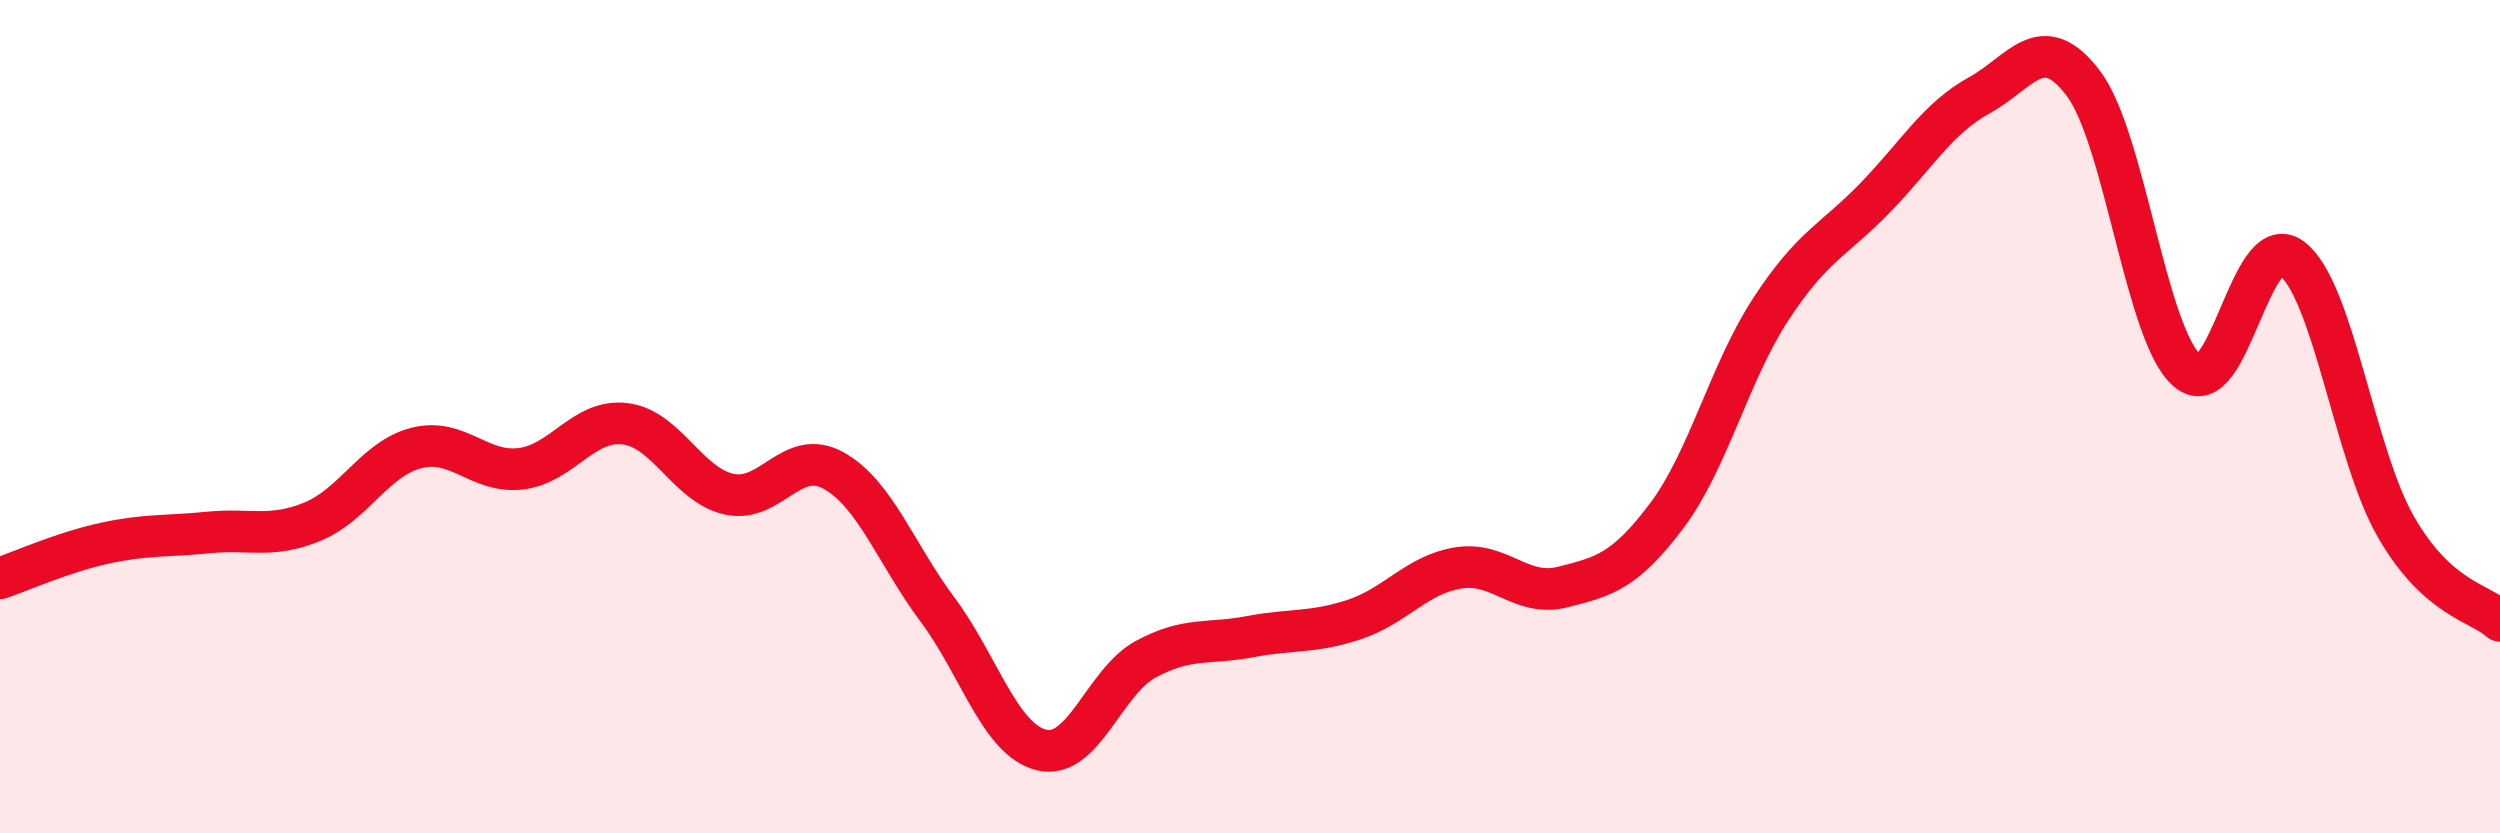
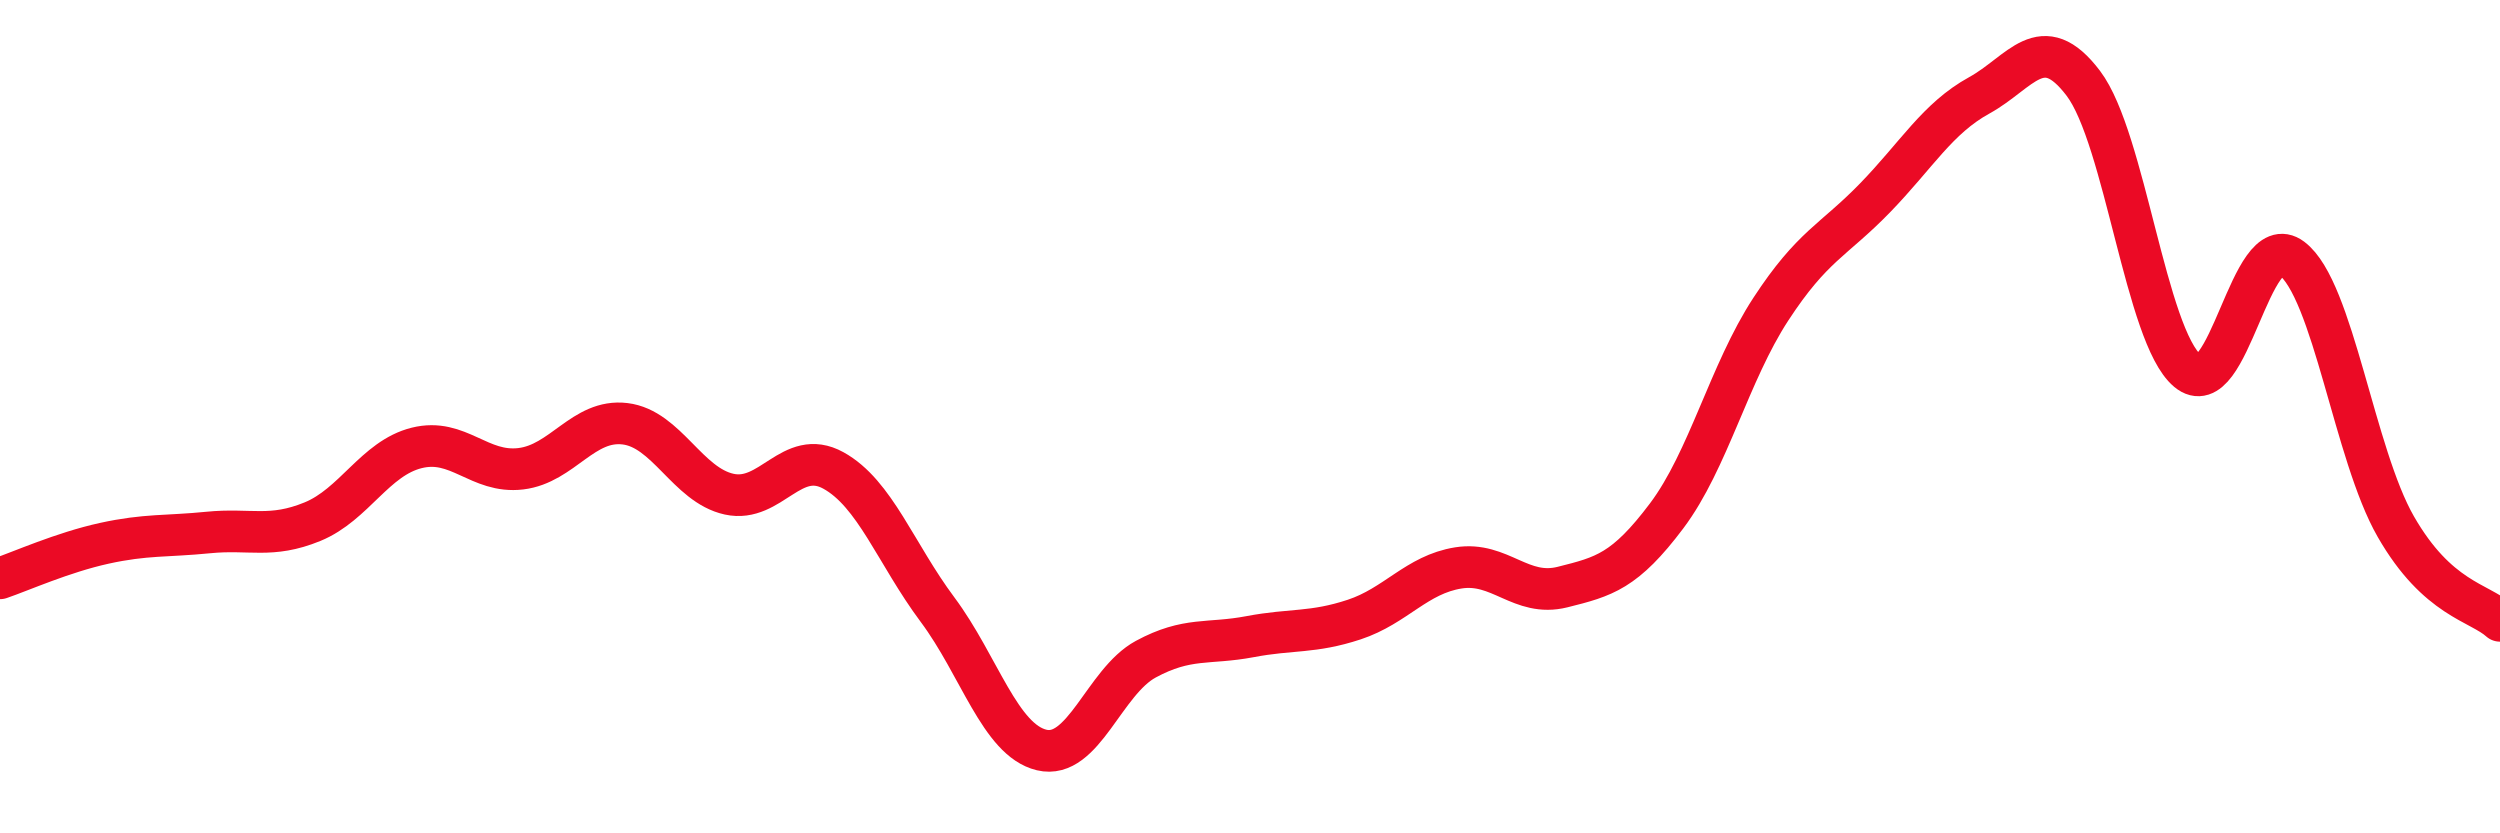
<svg xmlns="http://www.w3.org/2000/svg" width="60" height="20" viewBox="0 0 60 20">
-   <path d="M 0,13.88 C 0.5,13.71 1.5,13.26 2.5,13.04 C 3.5,12.82 4,12.88 5,12.78 C 6,12.68 6.5,12.93 7.5,12.52 C 8.5,12.11 9,11 10,10.75 C 11,10.5 11.5,11.37 12.5,11.25 C 13.5,11.13 14,10.05 15,10.17 C 16,10.29 16.5,11.64 17.5,11.86 C 18.5,12.08 19,10.74 20,11.29 C 21,11.84 21.5,13.29 22.5,14.63 C 23.5,15.97 24,17.76 25,18 C 26,18.24 26.5,16.36 27.5,15.82 C 28.5,15.28 29,15.47 30,15.28 C 31,15.09 31.5,15.2 32.5,14.87 C 33.5,14.54 34,13.79 35,13.63 C 36,13.47 36.5,14.34 37.5,14.09 C 38.5,13.84 39,13.71 40,12.38 C 41,11.05 41.5,8.95 42.5,7.42 C 43.5,5.89 44,5.78 45,4.75 C 46,3.72 46.5,2.84 47.5,2.29 C 48.5,1.74 49,0.68 50,2 C 51,3.32 51.5,8.06 52.5,8.9 C 53.5,9.74 54,5.45 55,6.2 C 56,6.95 56.5,10.9 57.5,12.64 C 58.5,14.38 59.5,14.45 60,14.9L60 20L0 20Z" fill="#EB0A25" opacity="0.1" stroke-linecap="round" stroke-linejoin="round" />
  <path d="M 0,13.88 C 0.5,13.71 1.5,13.26 2.5,13.04 C 3.5,12.82 4,12.88 5,12.78 C 6,12.68 6.5,12.93 7.5,12.52 C 8.5,12.11 9,11 10,10.75 C 11,10.5 11.5,11.37 12.5,11.25 C 13.5,11.13 14,10.05 15,10.17 C 16,10.29 16.5,11.64 17.5,11.86 C 18.5,12.08 19,10.74 20,11.29 C 21,11.84 21.5,13.29 22.5,14.63 C 23.5,15.97 24,17.76 25,18 C 26,18.24 26.5,16.36 27.5,15.82 C 28.5,15.28 29,15.47 30,15.28 C 31,15.09 31.5,15.2 32.5,14.87 C 33.5,14.54 34,13.79 35,13.63 C 36,13.47 36.5,14.34 37.5,14.09 C 38.5,13.84 39,13.71 40,12.38 C 41,11.05 41.5,8.95 42.5,7.42 C 43.5,5.89 44,5.78 45,4.75 C 46,3.72 46.5,2.84 47.5,2.29 C 48.5,1.74 49,0.68 50,2 C 51,3.32 51.5,8.06 52.5,8.9 C 53.5,9.74 54,5.45 55,6.2 C 56,6.95 56.5,10.9 57.5,12.64 C 58.5,14.38 59.5,14.45 60,14.9" stroke="#EB0A25" stroke-width="1" fill="none" stroke-linecap="round" stroke-linejoin="round" />
</svg>